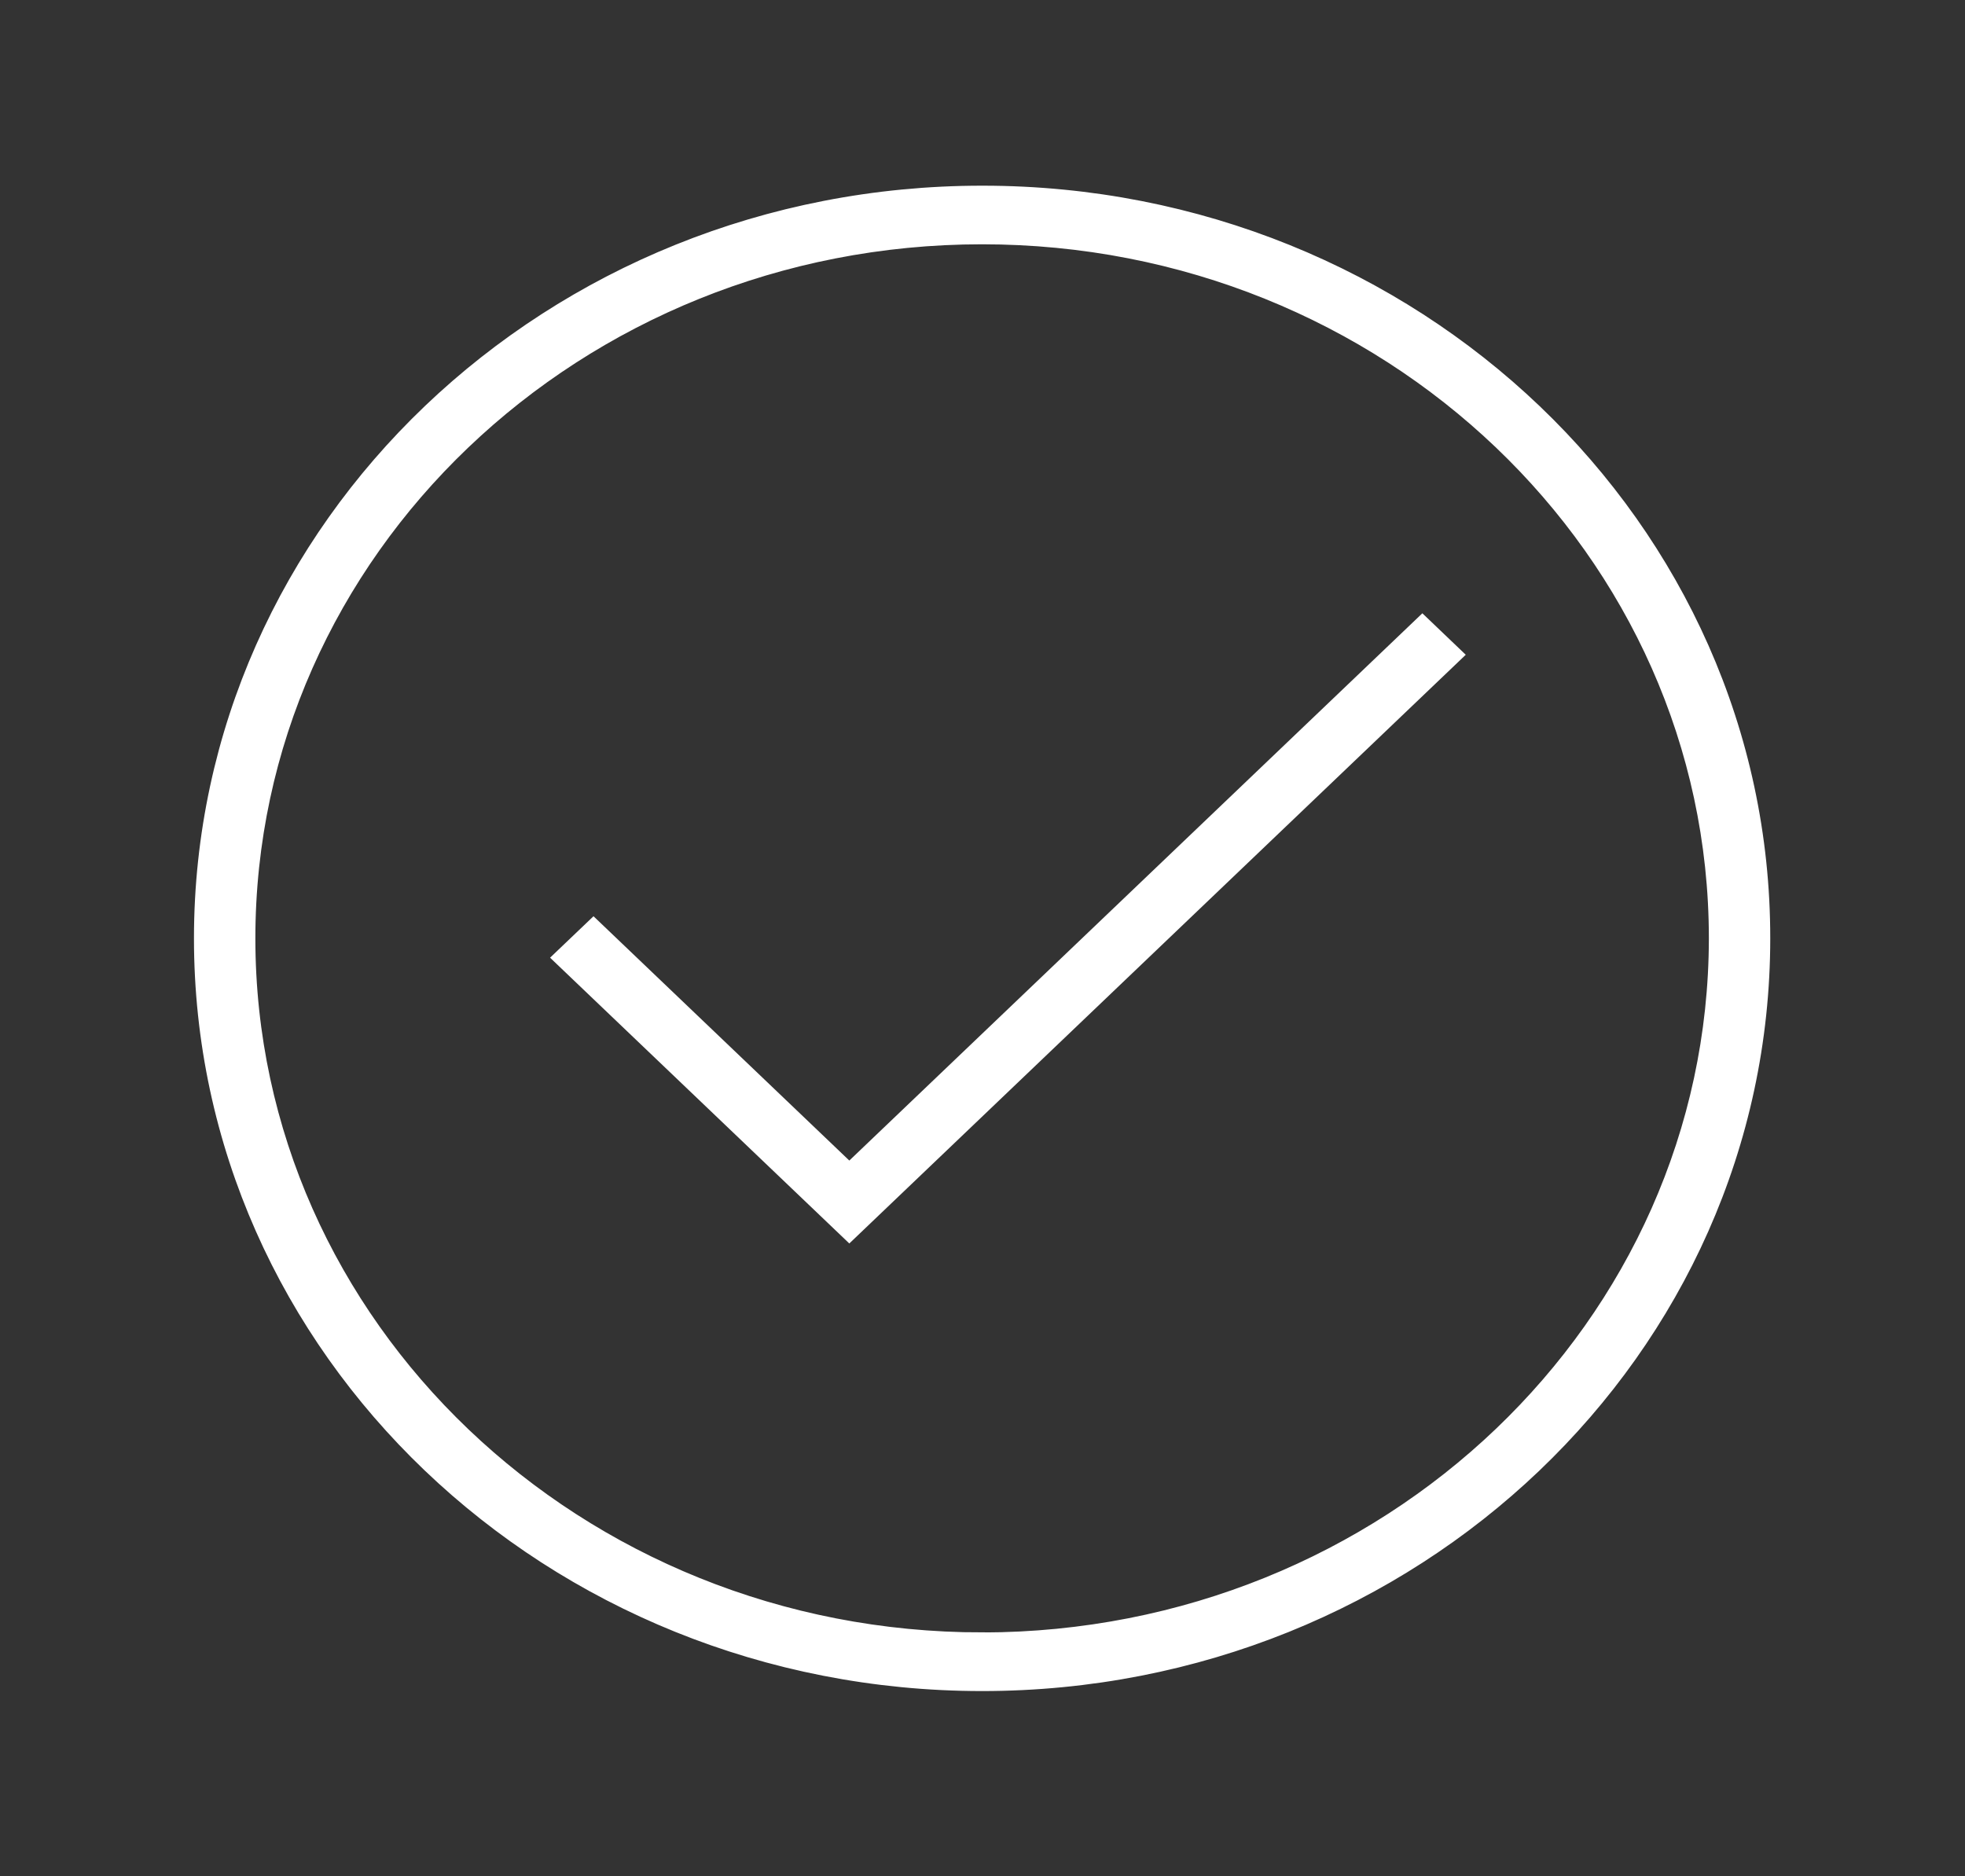
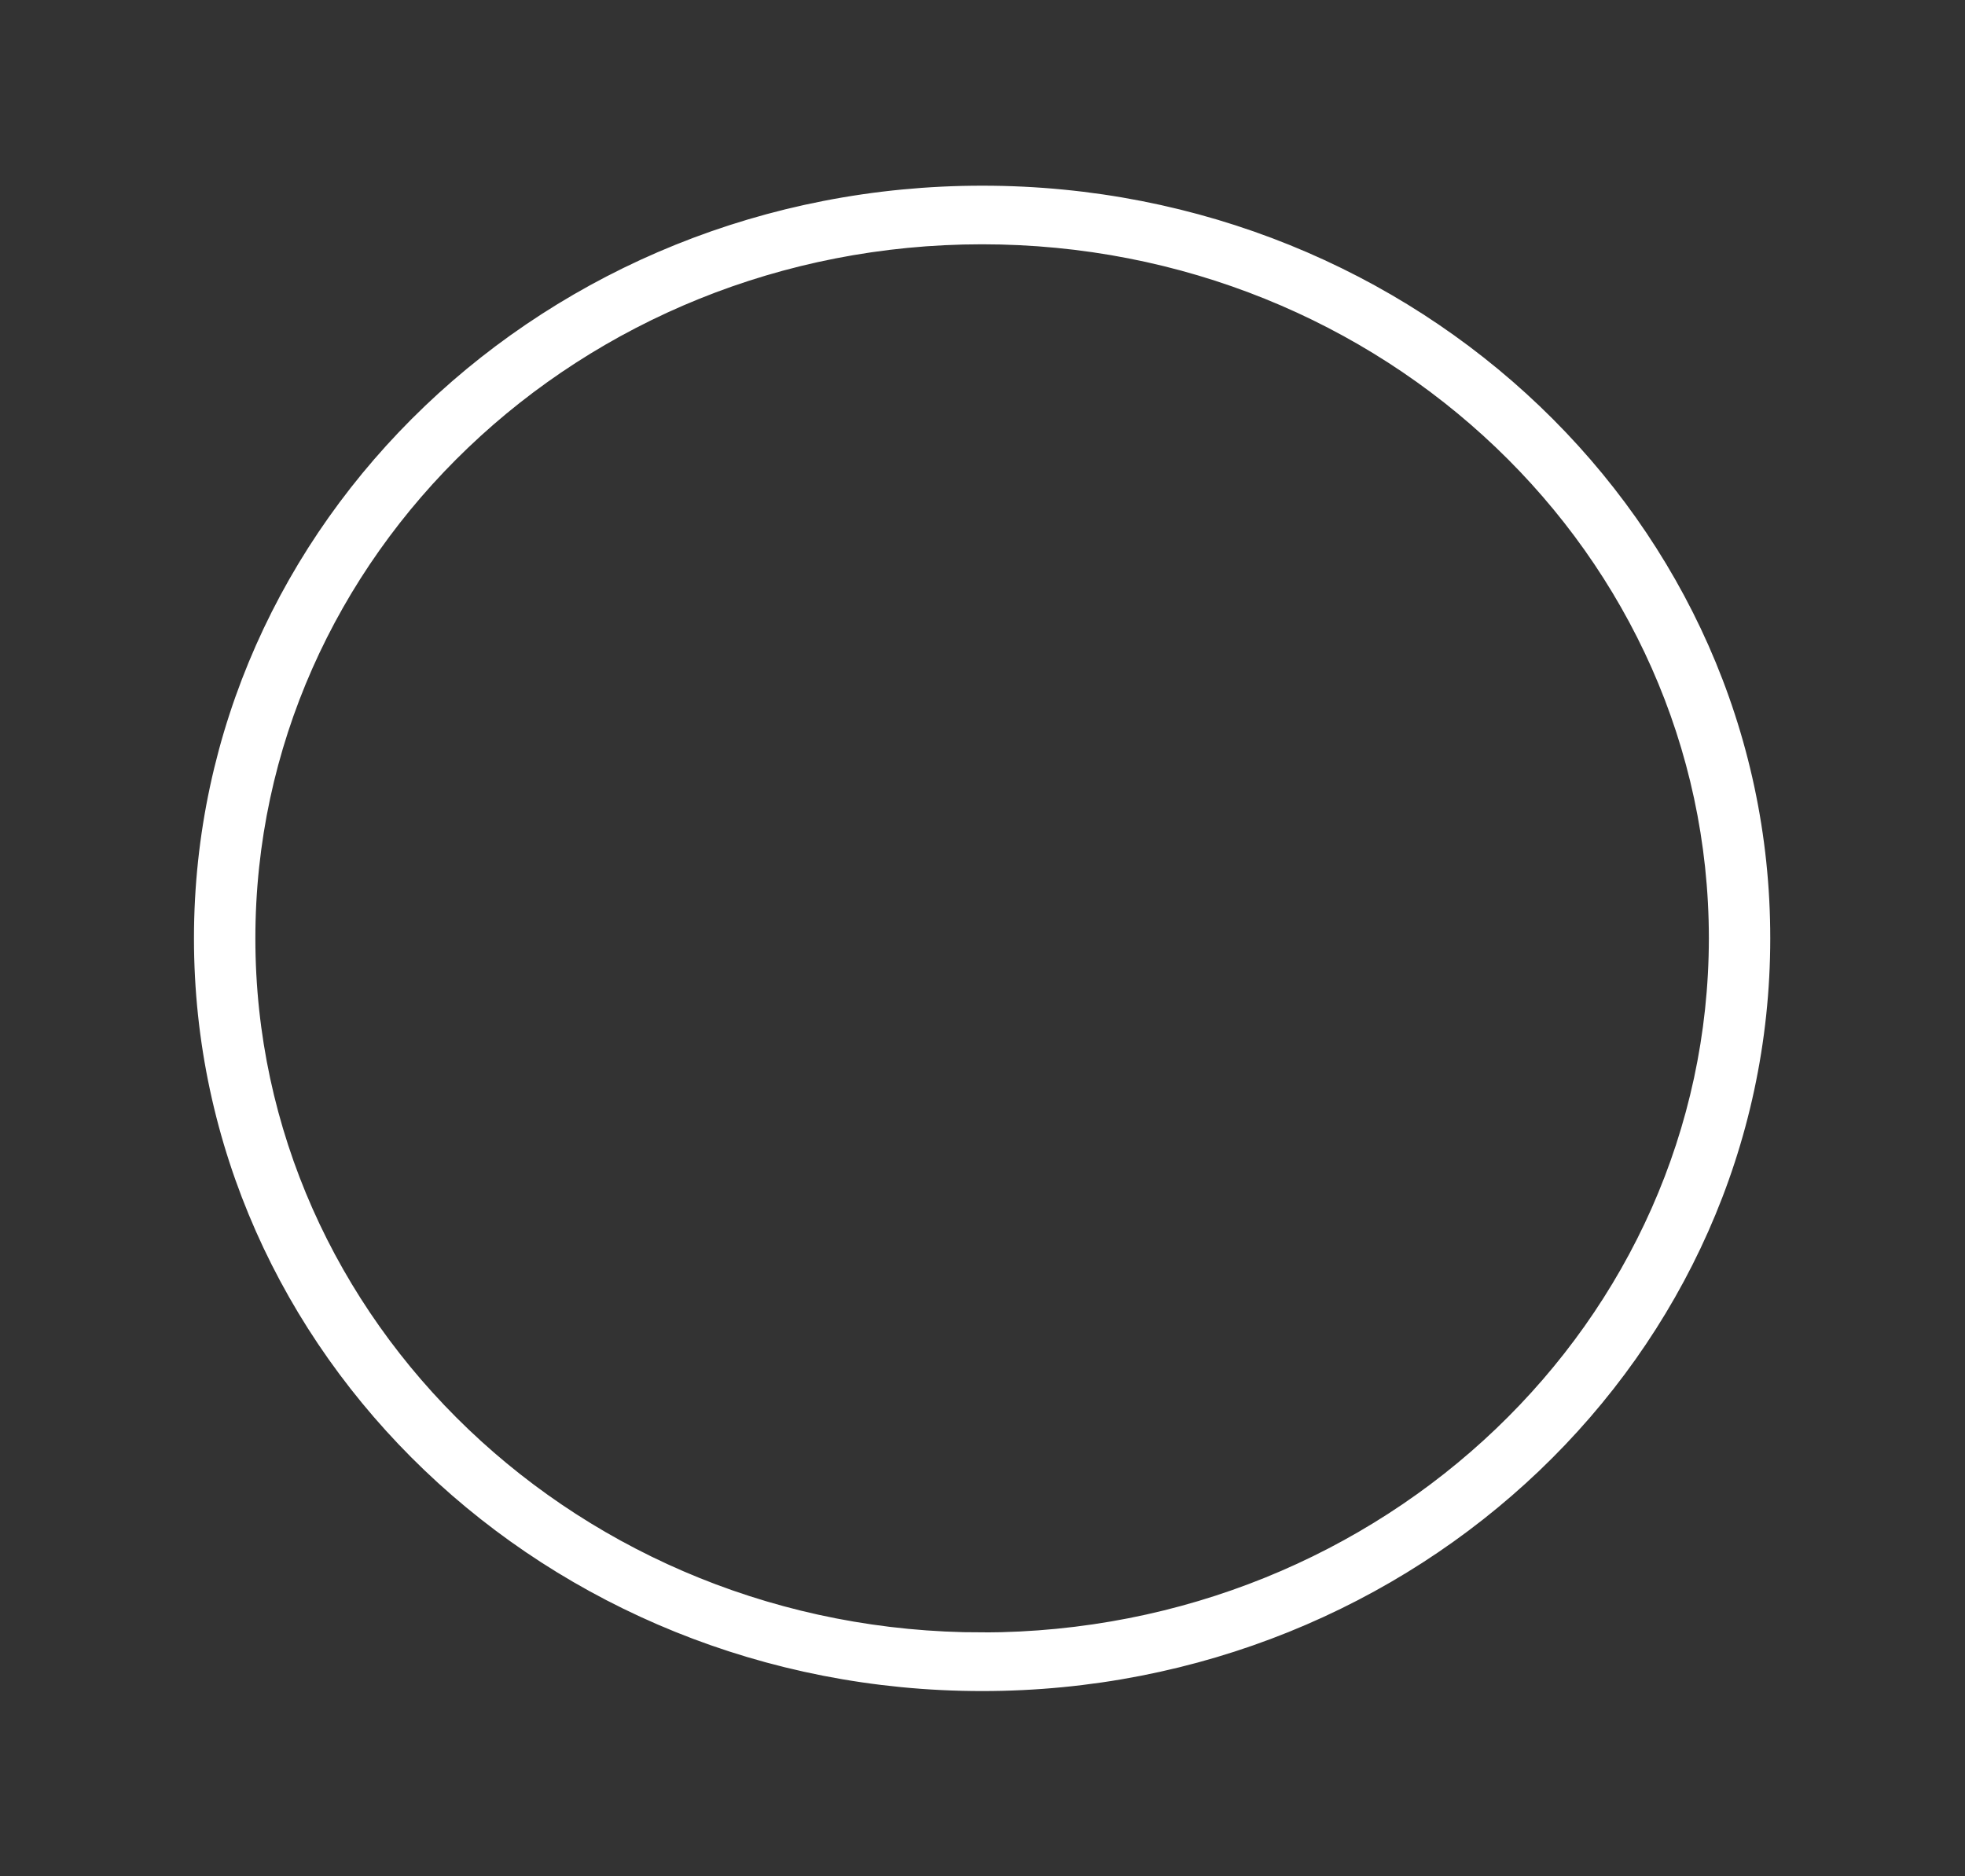
<svg xmlns="http://www.w3.org/2000/svg" width="111" height="106" xml:space="preserve" overflow="hidden">
  <rect width="100%" height="100%" fill="#333333" stroke="none" />
  <g transform="translate(-74 -292)">
    <path d="M53 11.042C29.82 11.035 11.024 29.82 11.017 53 11.011 76.18 29.796 94.976 52.976 94.983 76.155 94.989 94.952 76.204 94.958 53.024 94.958 53.02 94.958 53.016 94.958 53.011 94.971 29.844 76.2 11.054 53.033 11.042 53.022 11.042 53.011 11.042 53 11.042ZM53 92.773C31.04 92.78 13.232 74.983 13.226 53.023 13.219 31.063 31.016 13.256 52.976 13.249 74.936 13.242 92.743 31.039 92.75 52.999 92.75 53.004 92.75 53.009 92.75 53.014 92.728 74.96 74.946 92.748 53 92.776Z" stroke="#FFFFFF" stroke-width="1.104" fill="#FFFFFF" transform="matrix(1.047 0 0 1 74 292)" />
-     <path d="M45.823 66.345 32.021 52.543 30.459 54.104 45.823 69.468 78.301 36.99 76.74 35.428 45.823 66.345Z" stroke="#FFFFFF" stroke-width="1.104" fill="#FFFFFF" transform="matrix(1.047 0 0 1 74 292)" />
  </g>
</svg>